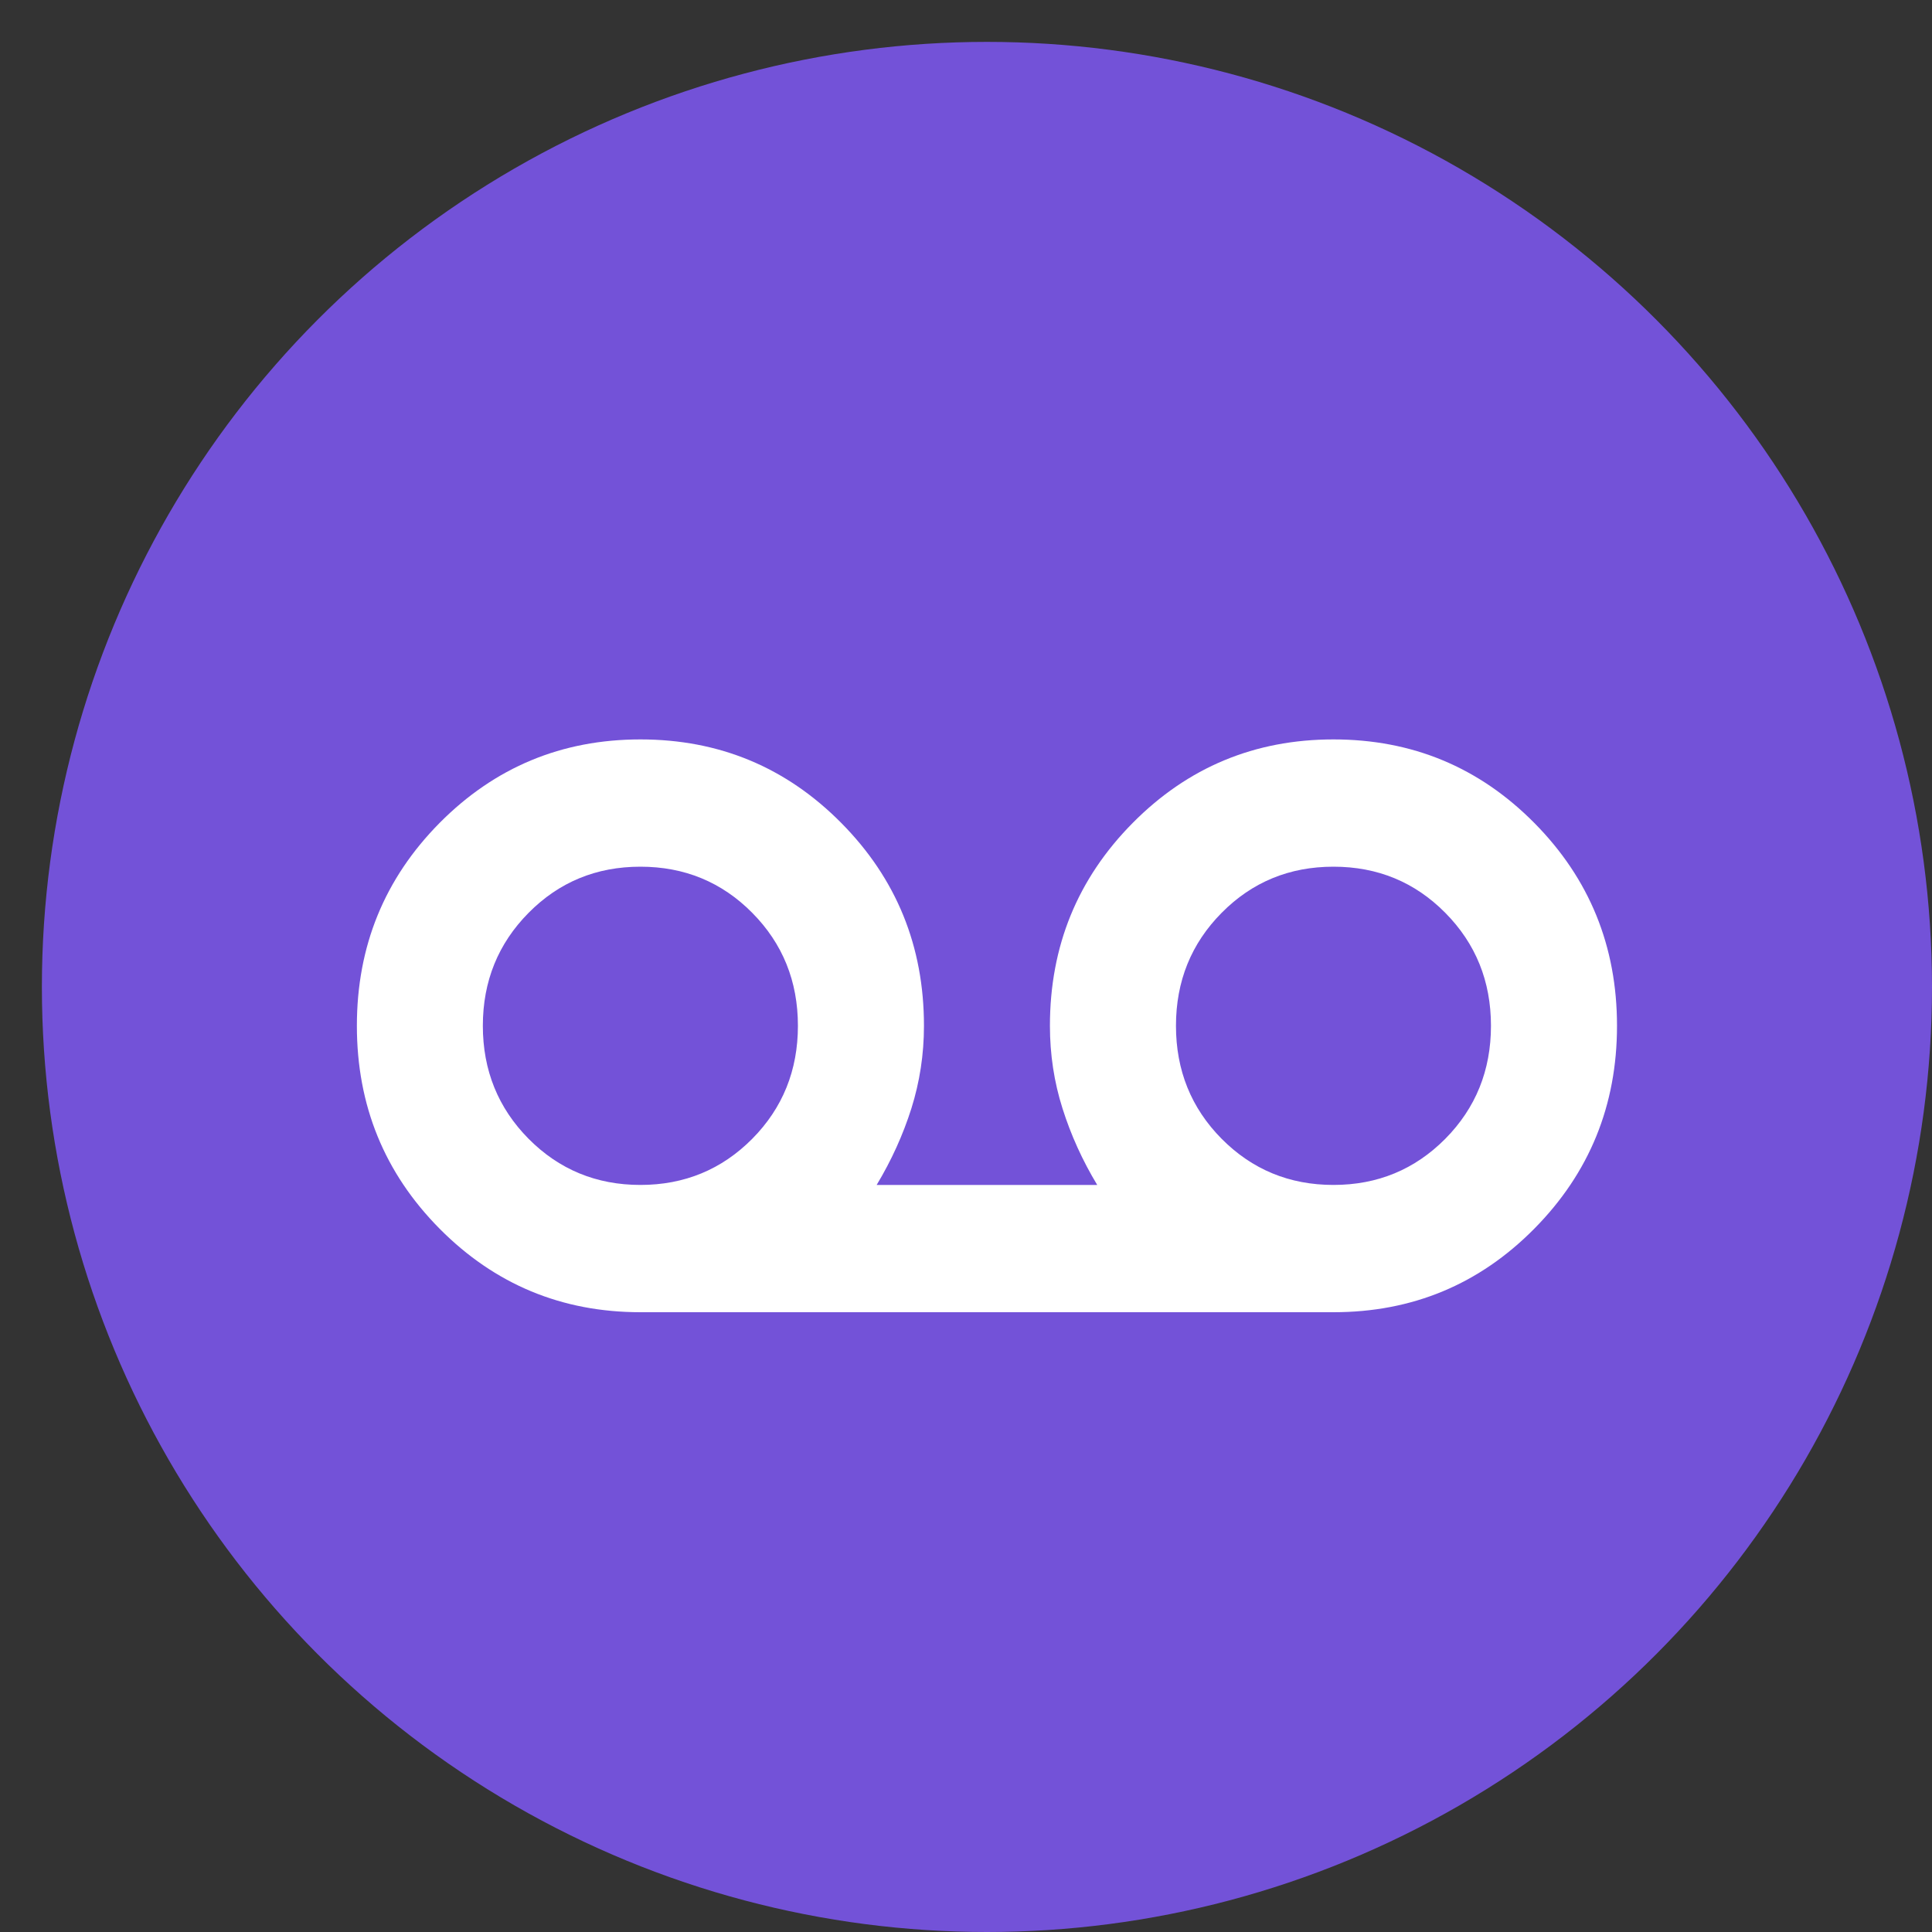
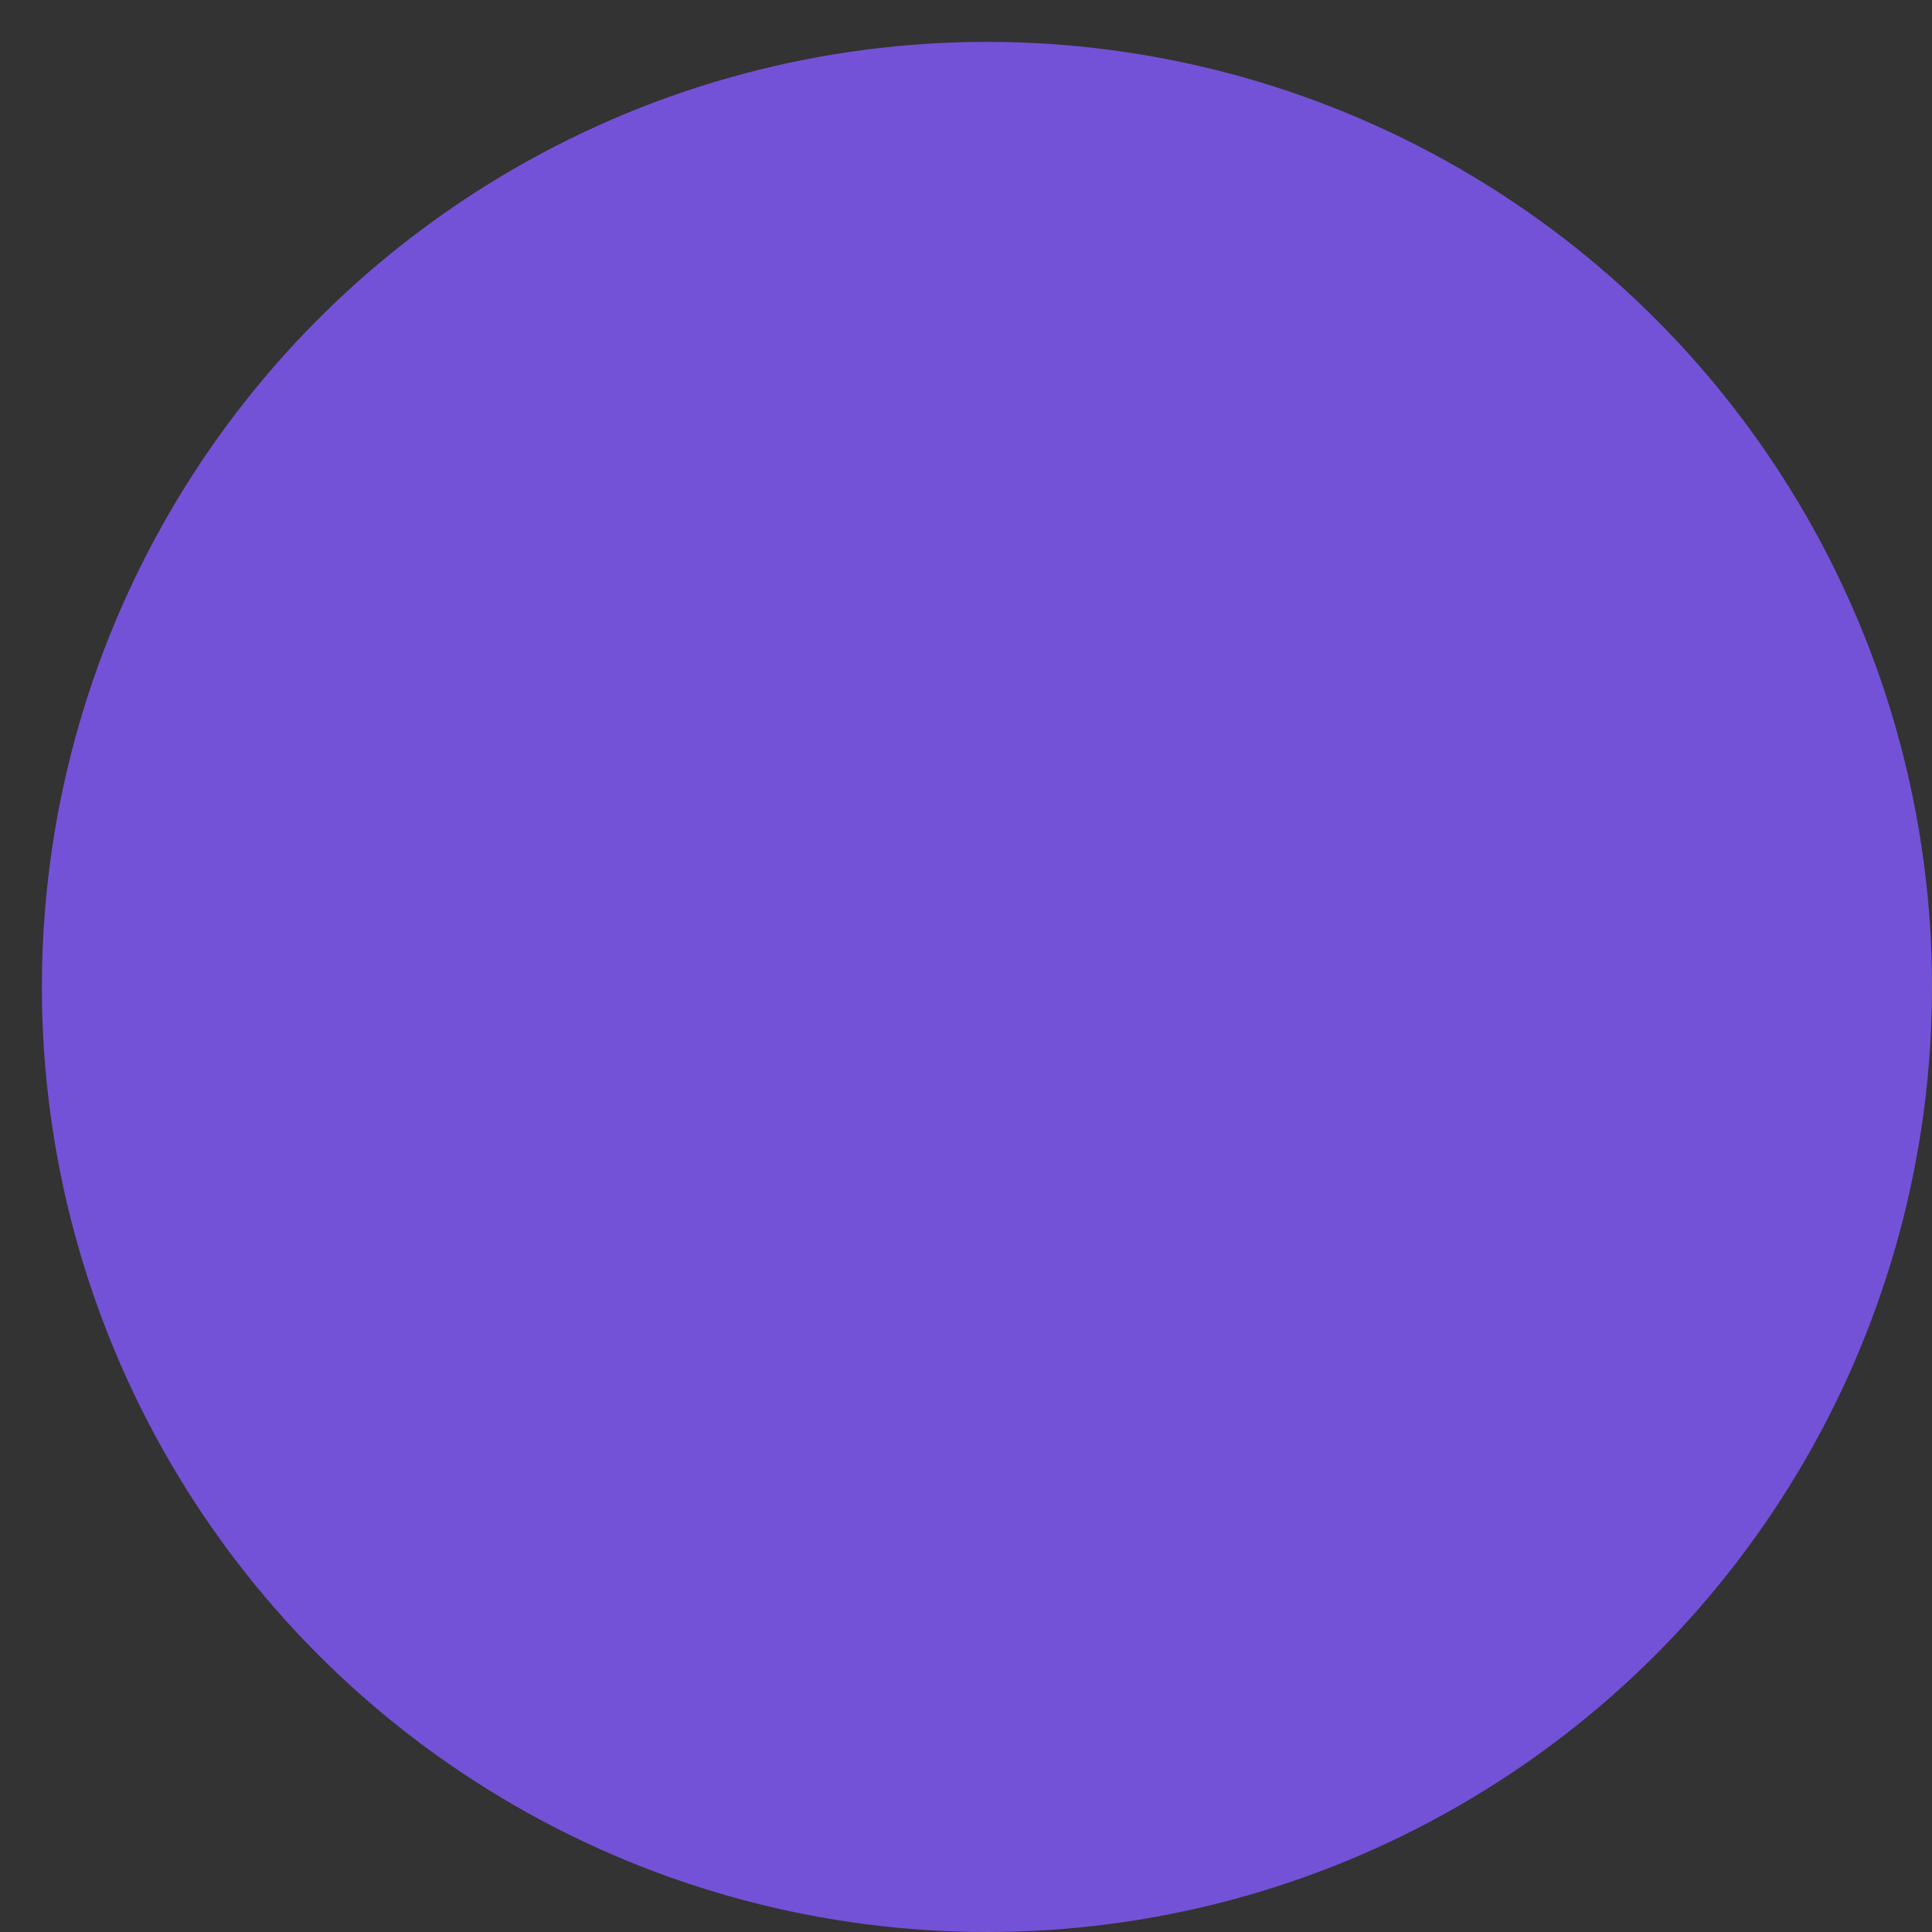
<svg xmlns="http://www.w3.org/2000/svg" width="25" height="25" viewBox="0 0 25 25" fill="none">
  <rect x="0" y="0" width="25" height="25" fill="#333333" stroke="none" />
  <circle cx="12.771" cy="12.771" r="12.229" fill="#7352D8" />
-   <path d="M8.287 16.98C7.268 16.98 6.402 16.619 5.688 15.899C4.975 15.179 4.618 14.304 4.618 13.274C4.618 12.244 4.975 11.37 5.688 10.649C6.402 9.929 7.268 9.568 8.287 9.568C9.306 9.568 10.172 9.928 10.886 10.649C11.6 11.37 11.956 12.245 11.956 13.274C11.956 13.644 11.901 14.001 11.793 14.344C11.684 14.688 11.534 15.017 11.344 15.333H14.198C14.007 15.017 13.858 14.688 13.749 14.344C13.64 14.001 13.586 13.644 13.586 13.274C13.586 12.244 13.943 11.37 14.657 10.649C15.37 9.929 16.236 9.568 17.255 9.568C18.274 9.568 19.14 9.928 19.854 10.649C20.568 11.37 20.924 12.245 20.924 13.274C20.924 14.303 20.567 15.178 19.854 15.899C19.141 16.62 18.275 16.98 17.255 16.98H8.287ZM8.287 15.333C8.857 15.333 9.34 15.133 9.734 14.736C10.128 14.338 10.325 13.85 10.325 13.274C10.325 12.697 10.128 12.21 9.734 11.812C9.34 11.414 8.857 11.215 8.287 11.215C7.716 11.215 7.234 11.414 6.84 11.812C6.446 12.21 6.248 12.697 6.248 13.274C6.248 13.85 6.446 14.338 6.84 14.736C7.234 15.133 7.716 15.333 8.287 15.333ZM17.255 15.333C17.826 15.333 18.308 15.133 18.702 14.736C19.096 14.338 19.293 13.85 19.293 13.274C19.293 12.697 19.096 12.21 18.702 11.812C18.308 11.414 17.826 11.215 17.255 11.215C16.684 11.215 16.202 11.414 15.808 11.812C15.414 12.21 15.217 12.697 15.217 13.274C15.217 13.85 15.414 14.338 15.808 14.736C16.202 15.133 16.684 15.333 17.255 15.333Z" fill="white" />
</svg>